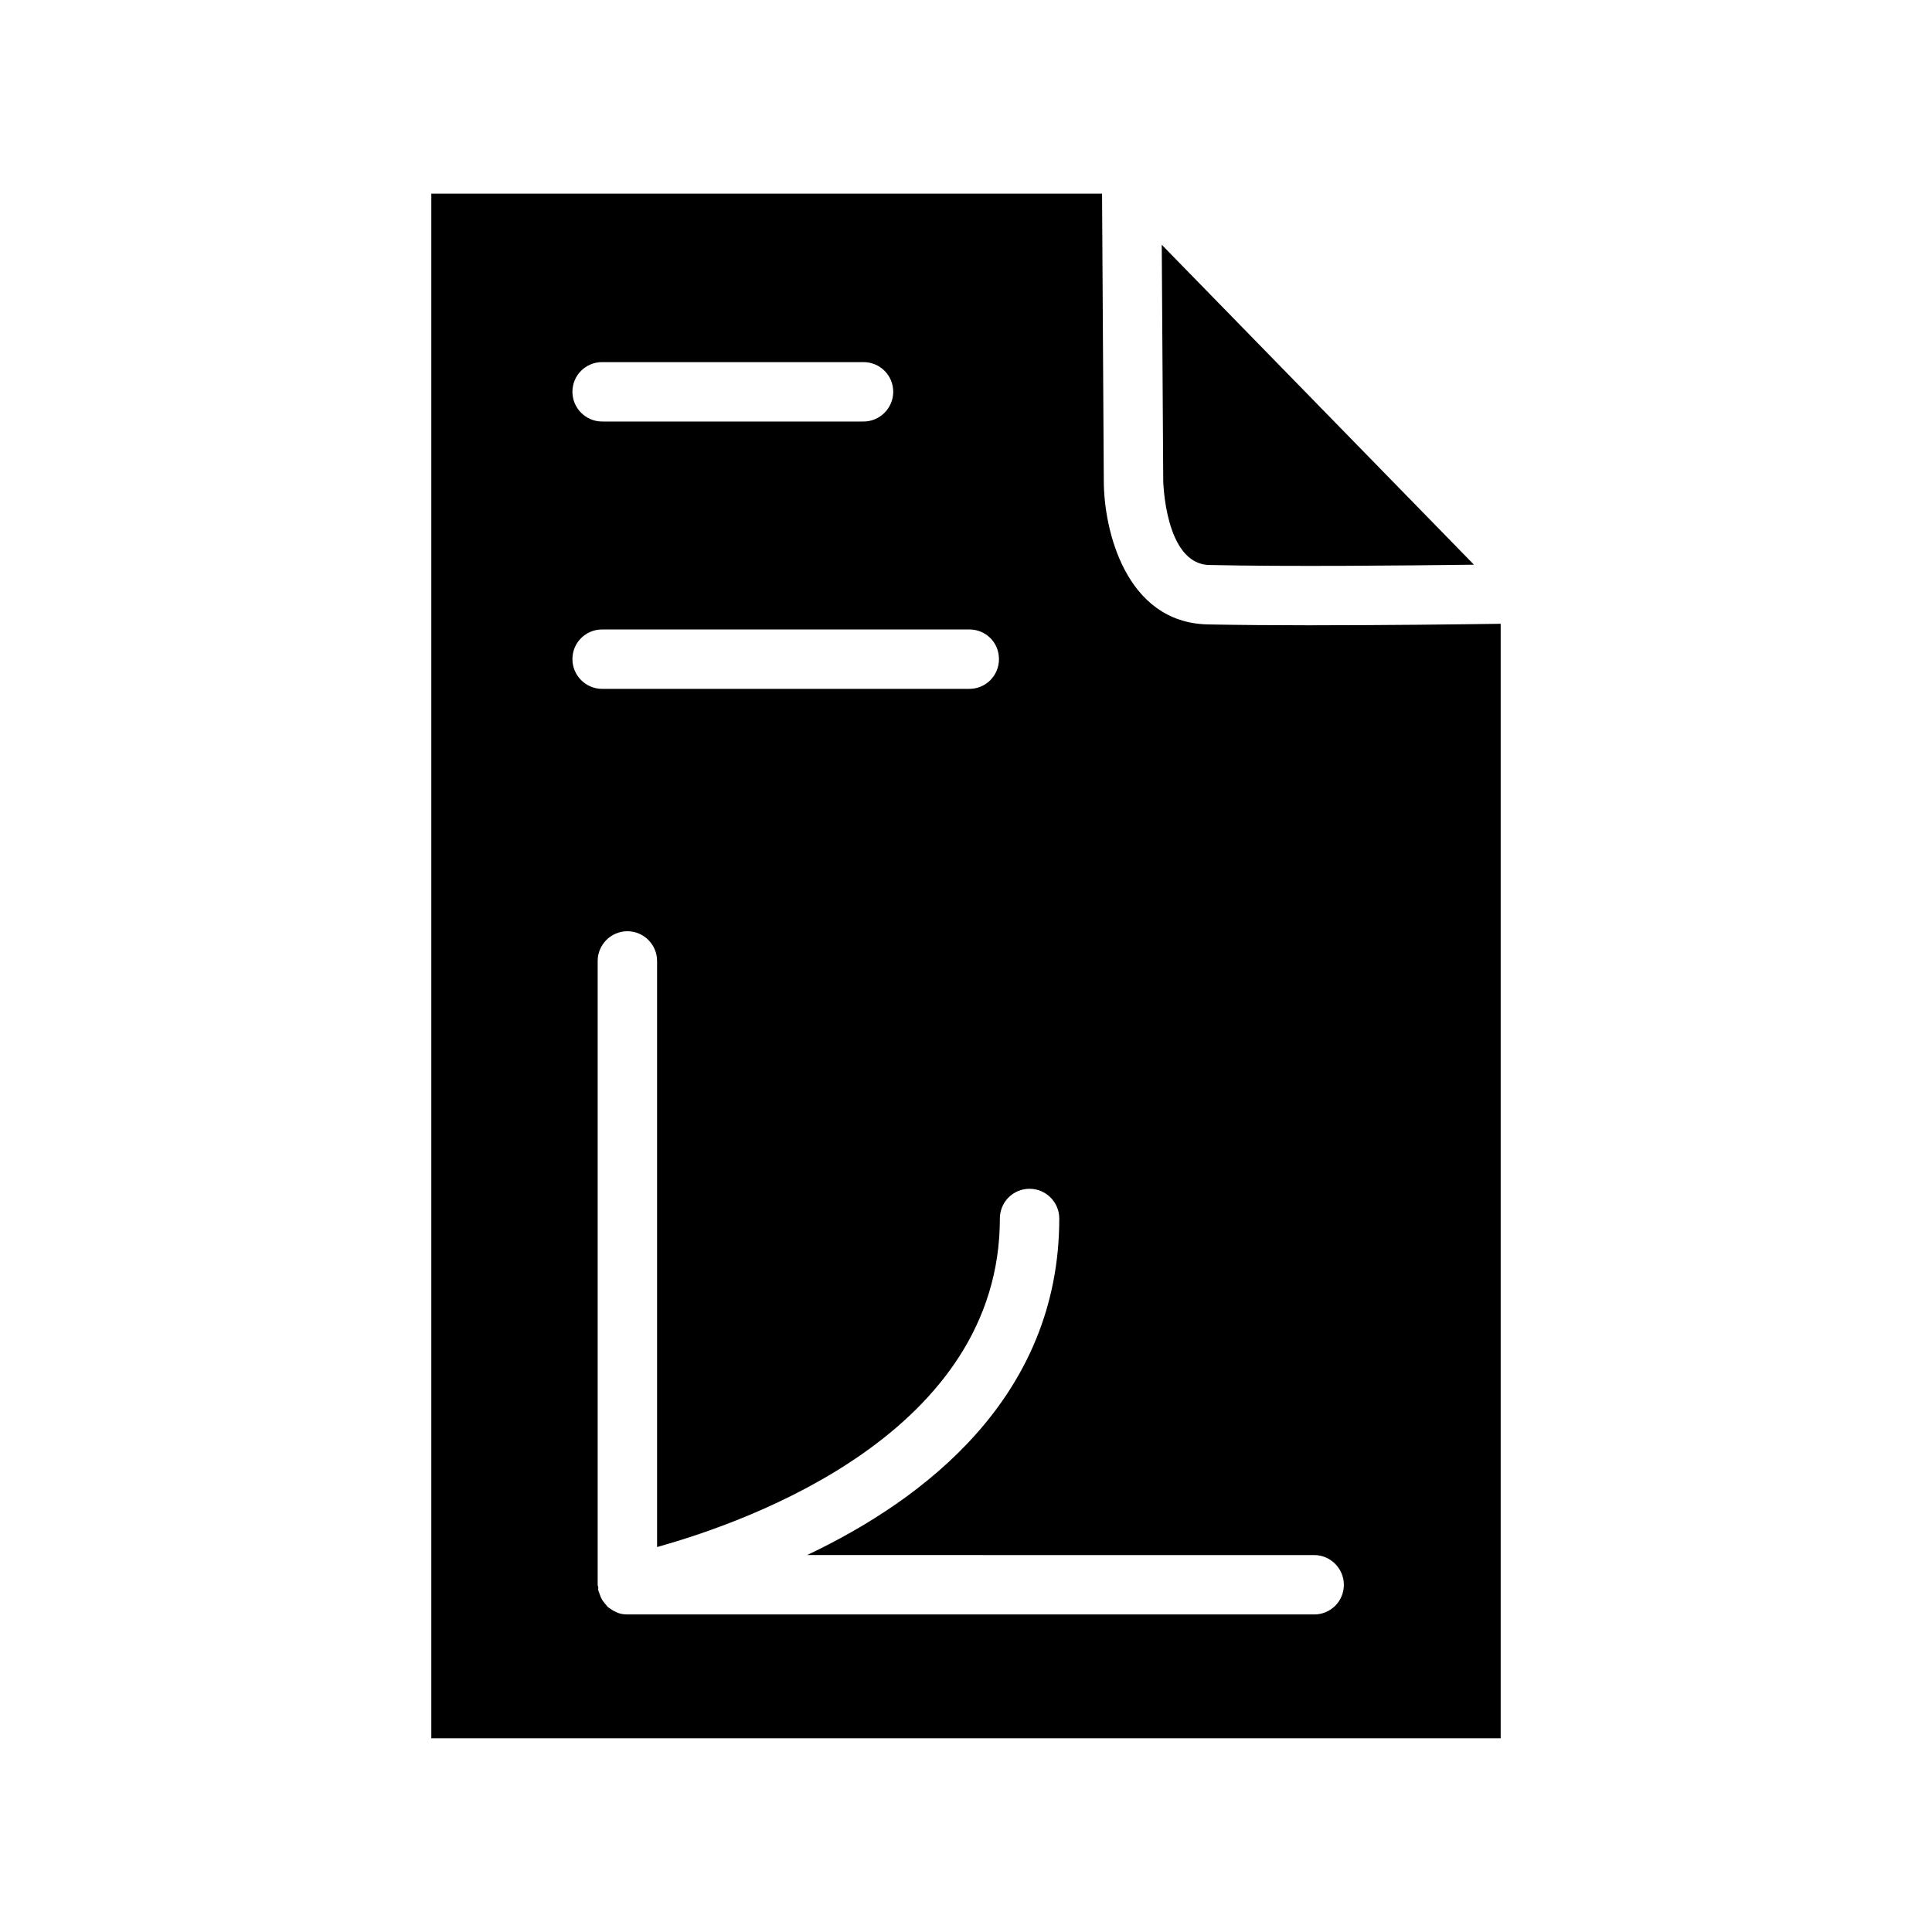
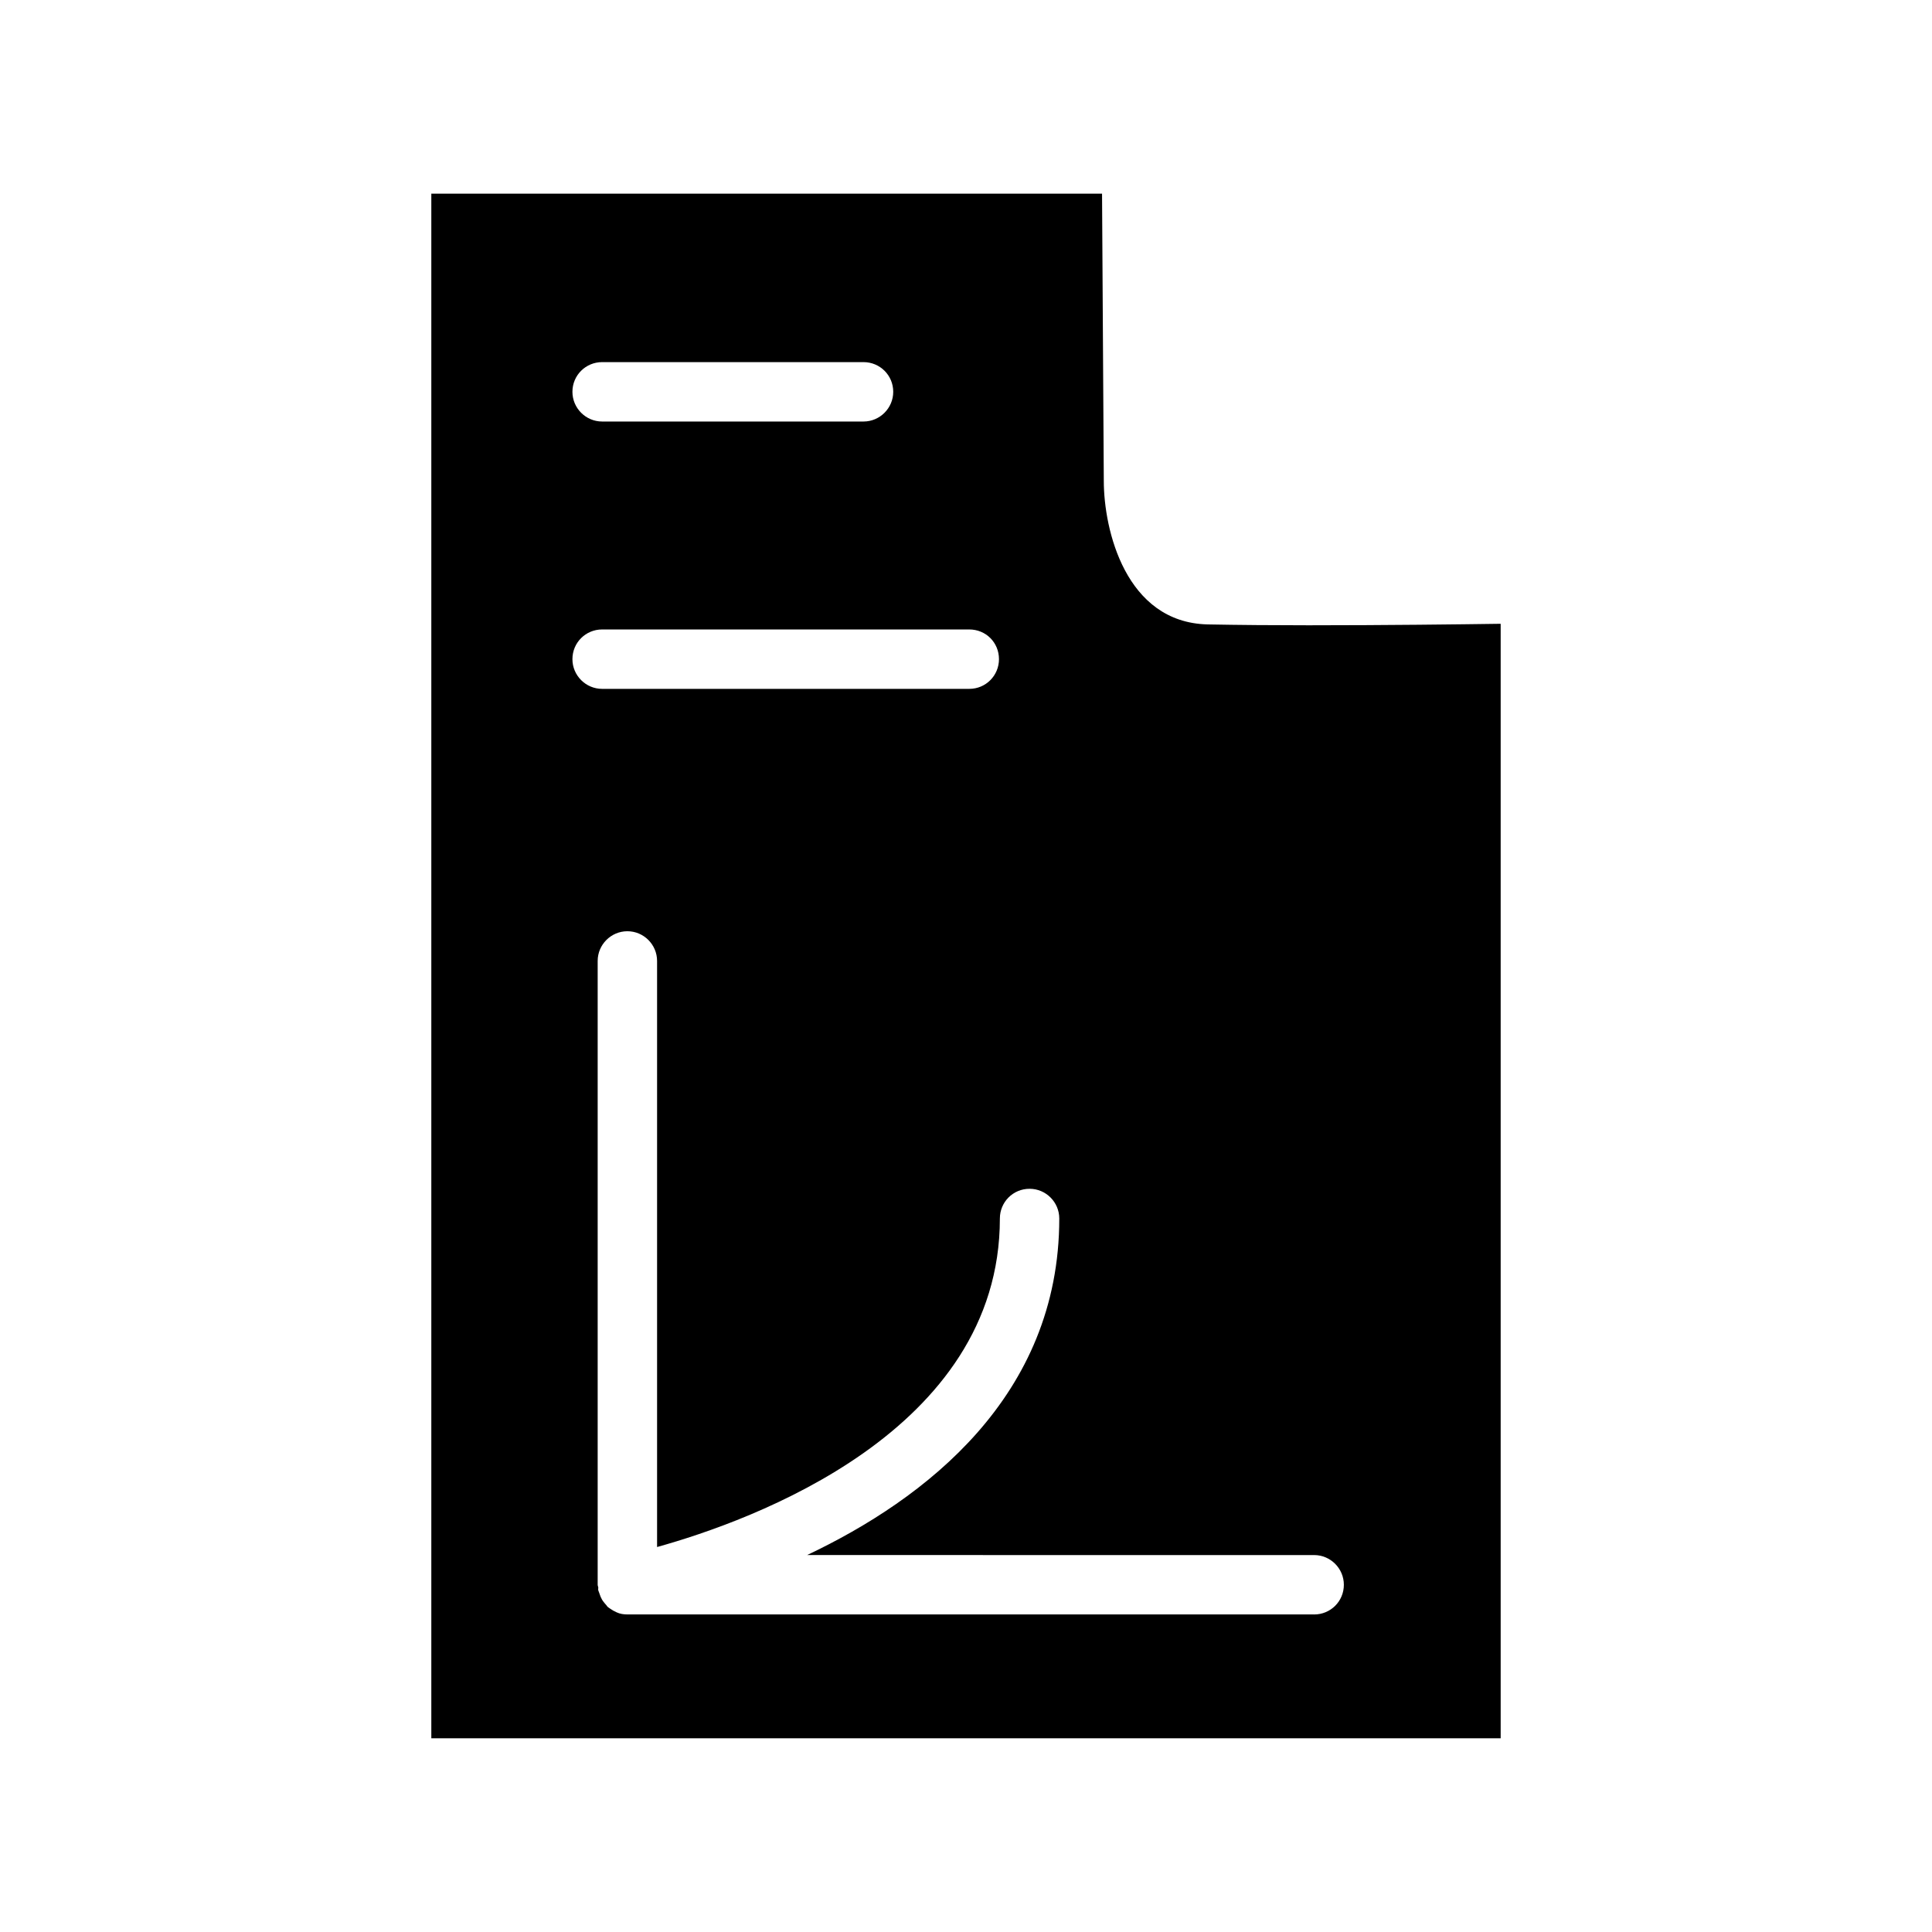
<svg xmlns="http://www.w3.org/2000/svg" fill="#000000" width="800px" height="800px" version="1.1" viewBox="144 144 512 512">
  <g>
-     <path d="m452.27 271.37-0.395-62.504 82.734 84.781c-18.254 0.234-49.516 0.551-70.219 0.078-11.648-0.316-12.121-22.121-12.121-22.355z" />
    <path d="m491.71 309.71c-9.926 0-19.602-0.078-27.719-0.234-21.727-0.551-27.473-25.113-27.473-38.023l-0.465-76.125h-177.75v409.34h283.39v-295.36c-10.785 0.156-30.781 0.395-49.988 0.395zm-188.14-69.746h69.273c4.328 0 7.871 3.465 7.871 7.871 0 4.328-3.543 7.871-7.871 7.871h-69.273c-4.328 0-7.871-3.543-7.871-7.871 0-4.406 3.543-7.871 7.871-7.871zm-7.871 78.719c0-4.41 3.543-7.871 7.871-7.871h97.297c4.41 0 7.871 3.465 7.871 7.871 0 4.328-3.465 7.871-7.871 7.871h-97.297c-4.328 0-7.871-3.539-7.871-7.871zm196.56 253.16h-182c-1.023 0-1.969-0.156-2.824-0.551-0.316-0.156-0.629-0.316-0.945-0.473-0.48-0.316-1.023-0.629-1.496-1.023-0.227-0.316-0.473-0.629-0.707-0.867-0.395-0.473-0.707-0.867-0.945-1.418-0.227-0.395-0.316-0.789-0.473-1.18-0.078-0.316-0.234-0.551-0.316-0.867-0.078-0.234 0-0.473 0-0.707 0-0.234-0.164-0.473-0.164-0.789v-165.31c0-4.328 3.543-7.871 7.871-7.871 4.336 0 7.871 3.543 7.871 7.871v155.32c24.875-6.926 90.844-30.543 90.844-87.066 0-4.328 3.465-7.871 7.871-7.871 4.336 0 7.871 3.543 7.871 7.871 0 47.152-35.582 74.391-66.824 89.191l134.37 0.004c4.328 0 7.871 3.543 7.871 7.871 0 4.41-3.539 7.871-7.871 7.871z" />
  </g>
</svg>